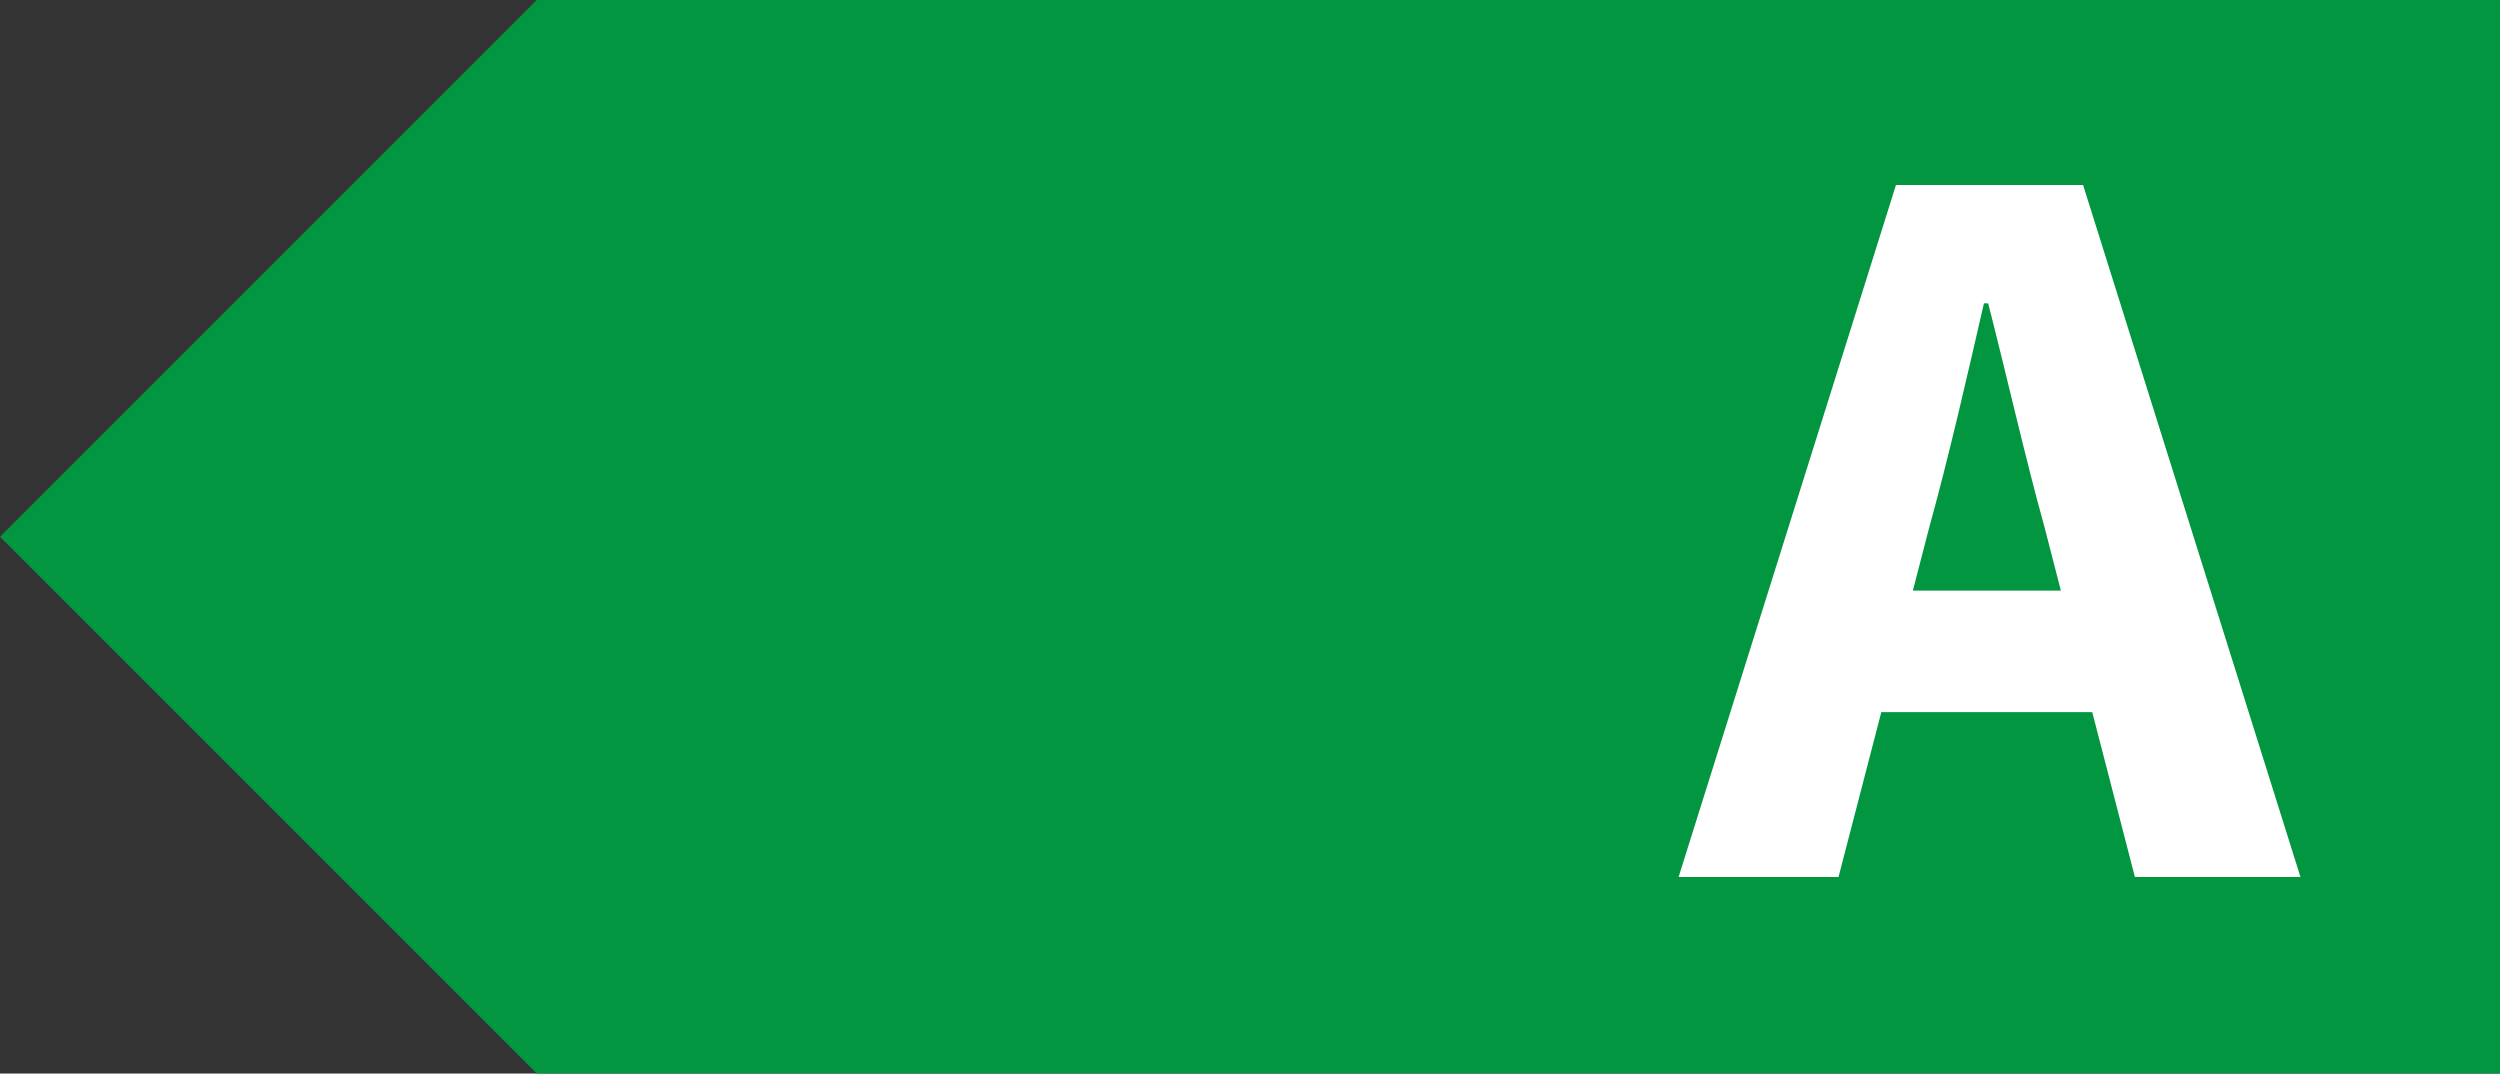
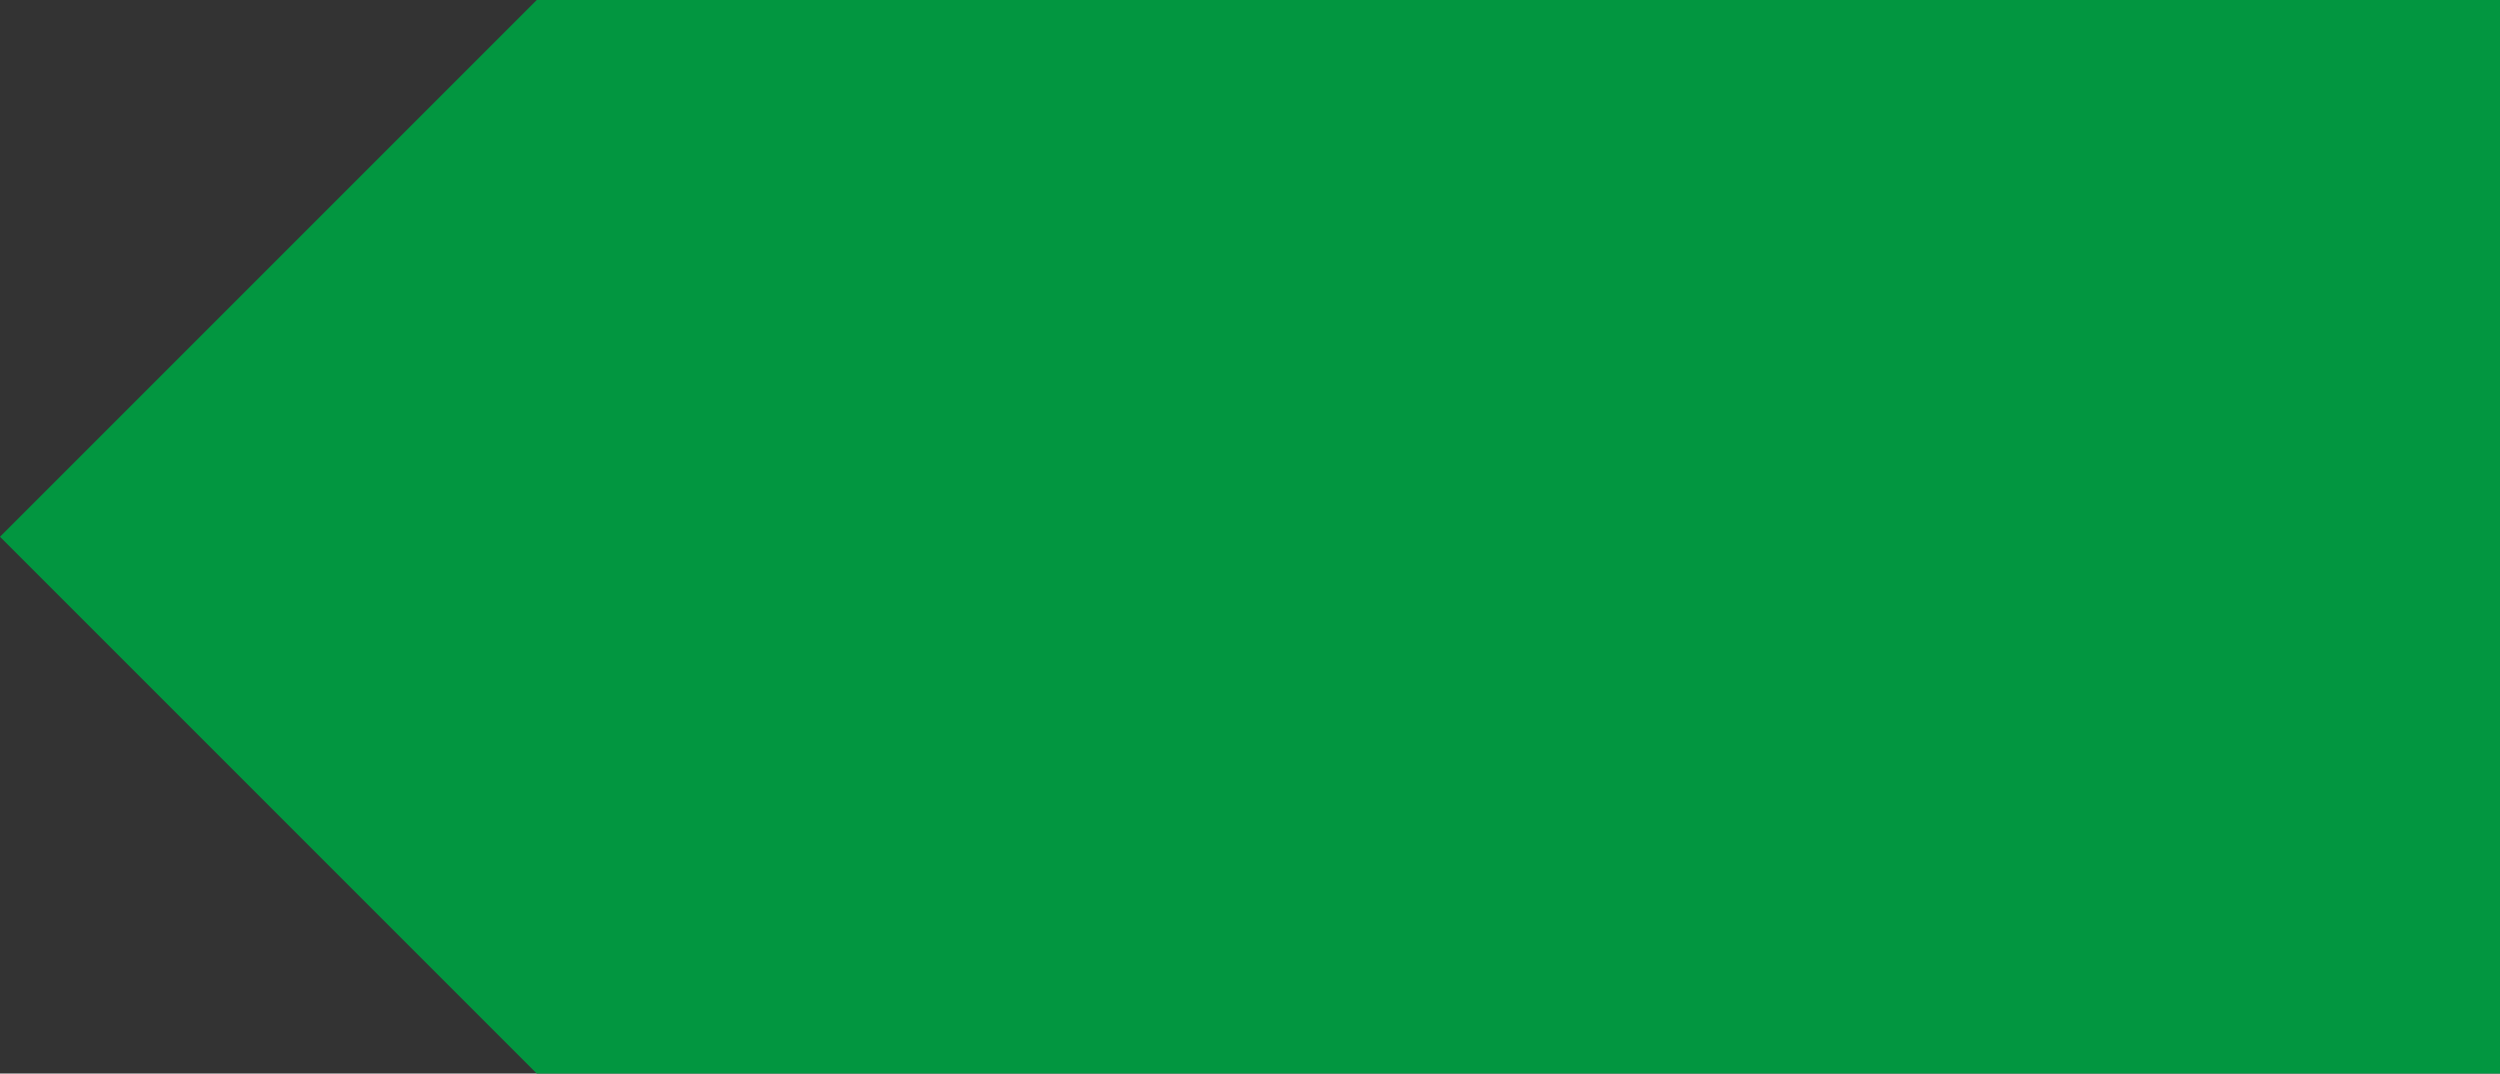
<svg xmlns="http://www.w3.org/2000/svg" id="Laag_1" viewBox="0 0 37.688 16.184" width="100%" height="100%" preserveAspectRatio="none">
  <rect x="0" y="0" width="37.688" height="16.184" fill="#333333" stroke="none" />
  <polygon points="37.688 16.184 8.092 16.184 0 8.092 8.092 0 37.688 0 37.688 16.184" fill=" #029640" />
-   <path d="M32.184,13.221h2.496L31.403,2.789H28.582L25.305,13.221h2.411l.645-2.485h3.18Zm-3.347-4.318.25-.965c.29-1.043.568-2.264.821-3.365h.064c.279,1.088.557,2.322.847,3.365l.249.965Z" fill=" #fff" />
</svg>